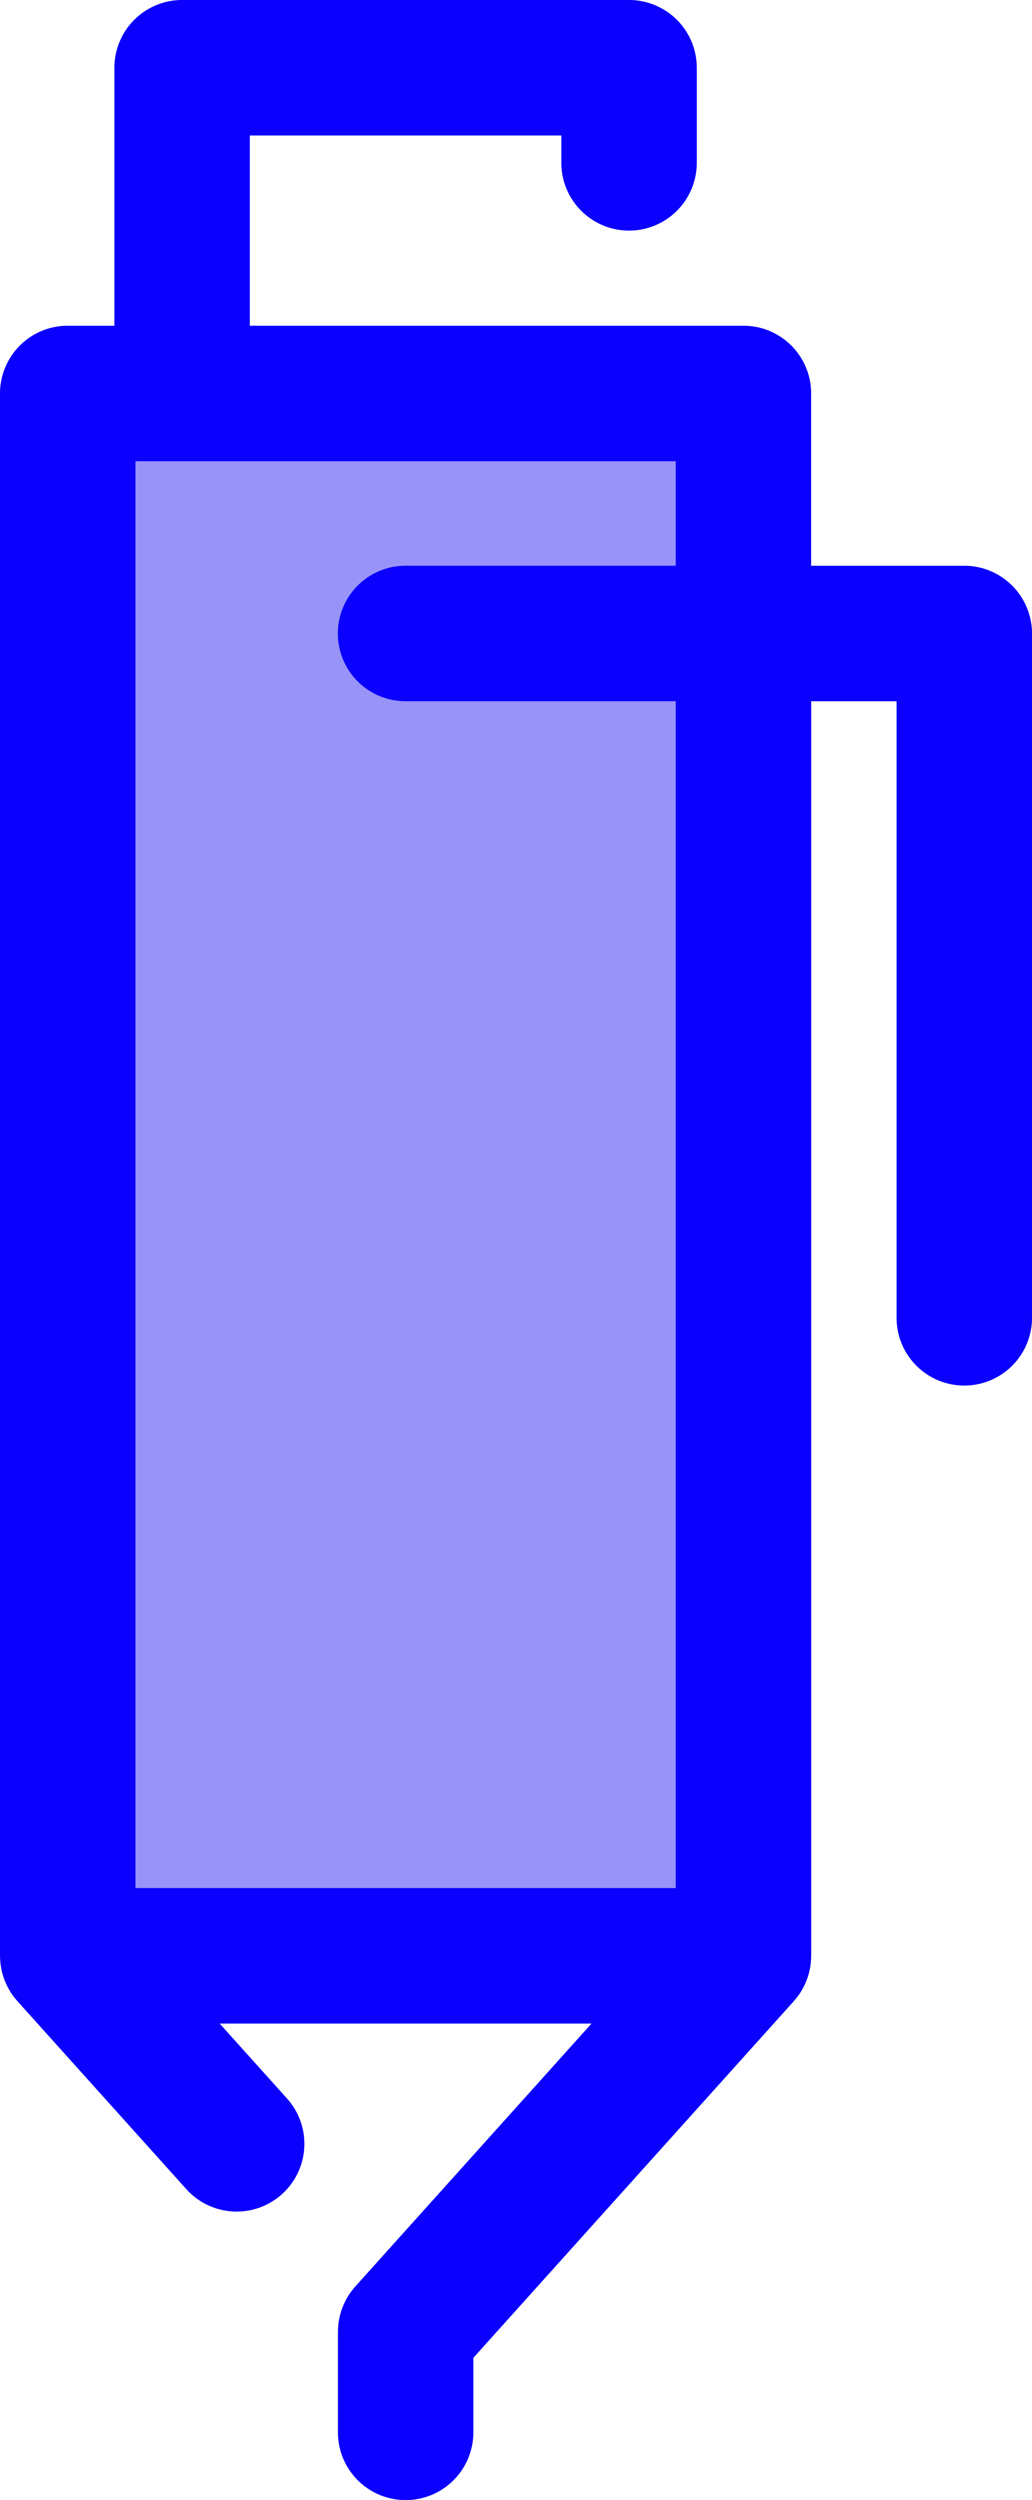
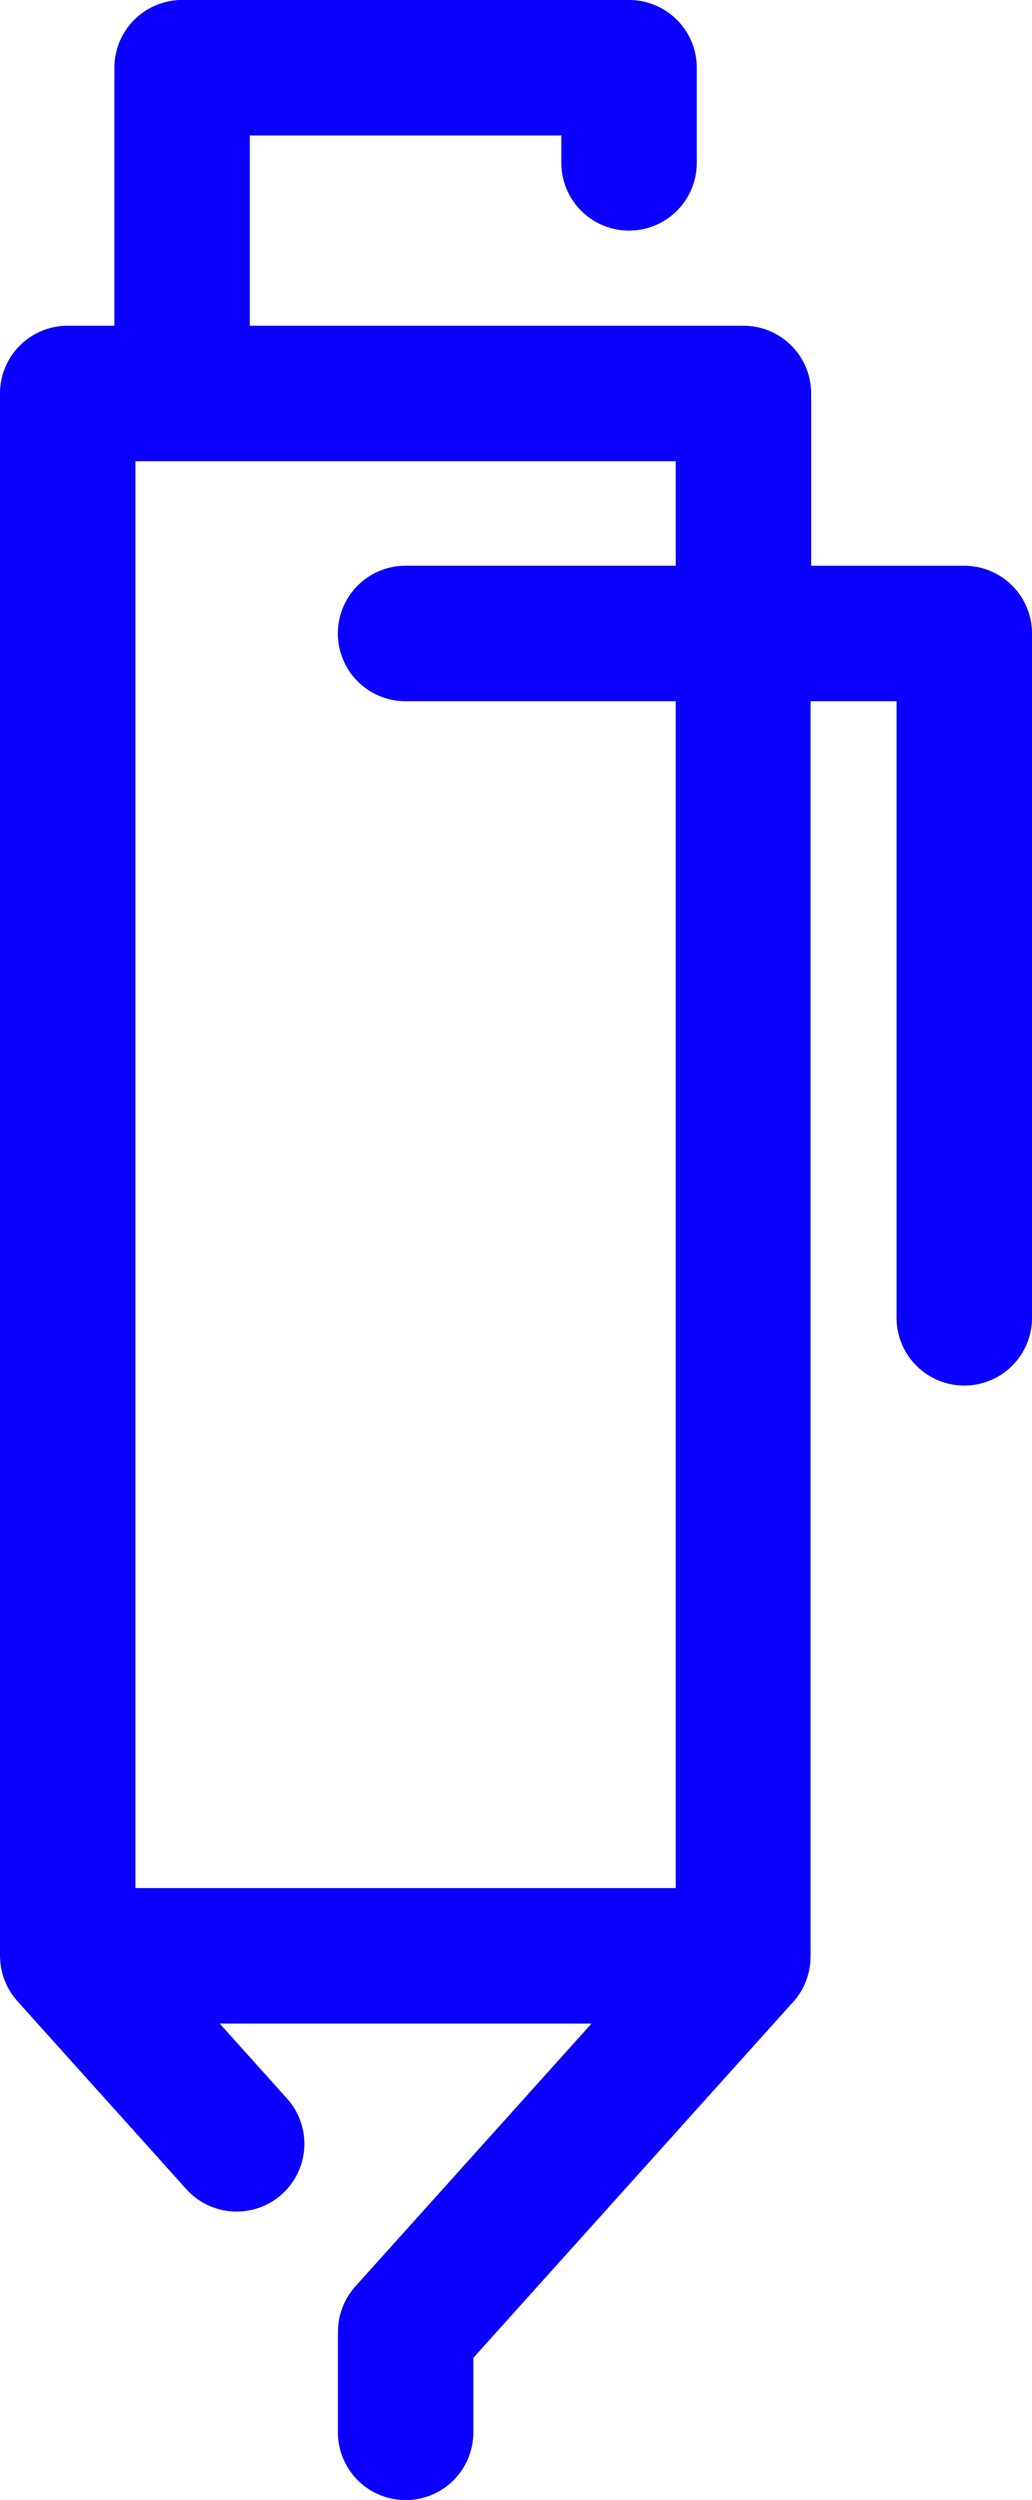
<svg xmlns="http://www.w3.org/2000/svg" width="211.455" height="511.999" viewBox="0 0 211.455 511.999">
  <g id="pen" transform="translate(-150.275)">
-     <rect id="Rectangle_1" data-name="Rectangle 1" width="138.448" height="319.951" transform="translate(164.145 80.588)" fill="#9793f9" />
-     <path id="Path_52" data-name="Path 52" d="M347.849,115.859H316.48V80.581a13.876,13.876,0,0,0-13.875-13.875H201.465V27.751h63.827v5.6a13.875,13.875,0,0,0,27.75,0V13.875A13.877,13.877,0,0,0,279.166,0H187.589a13.876,13.876,0,0,0-13.875,13.875v52.83H164.15A13.876,13.876,0,0,0,150.275,80.58V400.533c0,.039.006.076.006.115,0,.112.014.223.017.336a14.05,14.05,0,0,0,.126,1.476c.021.146.042.289.067.434a13.758,13.758,0,0,0,1.052,3.408c.053.115.108.229.165.343a13.921,13.921,0,0,0,.821,1.456c.028.043.05.087.079.13a13.954,13.954,0,0,0,1.1,1.417c.046.053.079.111.125.162l34.615,38.5a13.875,13.875,0,0,0,20.637-18.553l-13.8-15.352h76.192l-48.412,53.853c-.067.074-.122.154-.186.23-.157.182-.308.37-.455.561-.136.175-.271.35-.4.53s-.254.379-.376.573-.244.387-.355.586-.207.389-.3.586-.21.415-.3.627-.165.4-.244.609-.166.433-.239.651-.126.422-.185.635-.123.447-.173.673c-.047.211-.083.426-.121.64-.042.237-.08.473-.108.712-.025.208-.042.418-.057.629-.018.251-.033.5-.037.753,0,.094-.014.187-.014.282v20.584a13.875,13.875,0,0,0,27.75,0V482.861l65.671-73.049c.047-.053.082-.114.129-.166a14.11,14.11,0,0,0,1.093-1.41c.031-.047.055-.1.086-.143a13.68,13.68,0,0,0,.813-1.442c.057-.117.115-.232.169-.351a13.71,13.71,0,0,0,1.05-3.4c.025-.146.046-.29.067-.437a13.586,13.586,0,0,0,.126-1.475c0-.112.017-.223.017-.336,0-.039.006-.078.006-.117V143.61H333.98V269.876a13.875,13.875,0,0,0,27.75,0V129.734A13.884,13.884,0,0,0,347.849,115.859Zm-59.121,270.8h-110.7V94.456h110.7v21.4H233.376a13.875,13.875,0,0,0,0,27.75h55.352Z" fill="#0b00fe" />
+     <path id="Path_52" data-name="Path 52" d="M347.849,115.859H316.48V80.581a13.876,13.876,0,0,0-13.875-13.875H201.465V27.751h63.827v5.6a13.875,13.875,0,0,0,27.75,0V13.875A13.877,13.877,0,0,0,279.166,0H187.589a13.876,13.876,0,0,0-13.875,13.875v52.83H164.15A13.876,13.876,0,0,0,150.275,80.58V400.533c0,.039.006.076.006.115,0,.112.014.223.017.336a14.05,14.05,0,0,0,.126,1.476c.021.146.042.289.067.434a13.758,13.758,0,0,0,1.052,3.408c.053.115.108.229.165.343a13.921,13.921,0,0,0,.821,1.456c.028.043.05.087.079.13a13.954,13.954,0,0,0,1.1,1.417c.046.053.079.111.125.162l34.615,38.5a13.875,13.875,0,0,0,20.637-18.553l-13.8-15.352h76.192l-48.412,53.853c-.067.074-.122.154-.186.23-.157.182-.308.37-.455.561-.136.175-.271.35-.4.53s-.254.379-.376.573-.244.387-.355.586-.207.389-.3.586-.21.415-.3.627-.165.4-.244.609-.166.433-.239.651-.126.422-.185.635-.123.447-.173.673c-.047.211-.083.426-.121.64-.042.237-.08.473-.108.712-.025.208-.042.418-.057.629-.018.251-.033.5-.037.753,0,.094-.014.187-.014.282v20.584a13.875,13.875,0,0,0,27.75,0V482.861l65.671-73.049a14.11,14.11,0,0,0,1.093-1.41c.031-.047.055-.1.086-.143a13.68,13.68,0,0,0,.813-1.442c.057-.117.115-.232.169-.351a13.71,13.71,0,0,0,1.05-3.4c.025-.146.046-.29.067-.437a13.586,13.586,0,0,0,.126-1.475c0-.112.017-.223.017-.336,0-.039.006-.078.006-.117V143.61H333.98V269.876a13.875,13.875,0,0,0,27.75,0V129.734A13.884,13.884,0,0,0,347.849,115.859Zm-59.121,270.8h-110.7V94.456h110.7v21.4H233.376a13.875,13.875,0,0,0,0,27.75h55.352Z" fill="#0b00fe" />
  </g>
</svg>